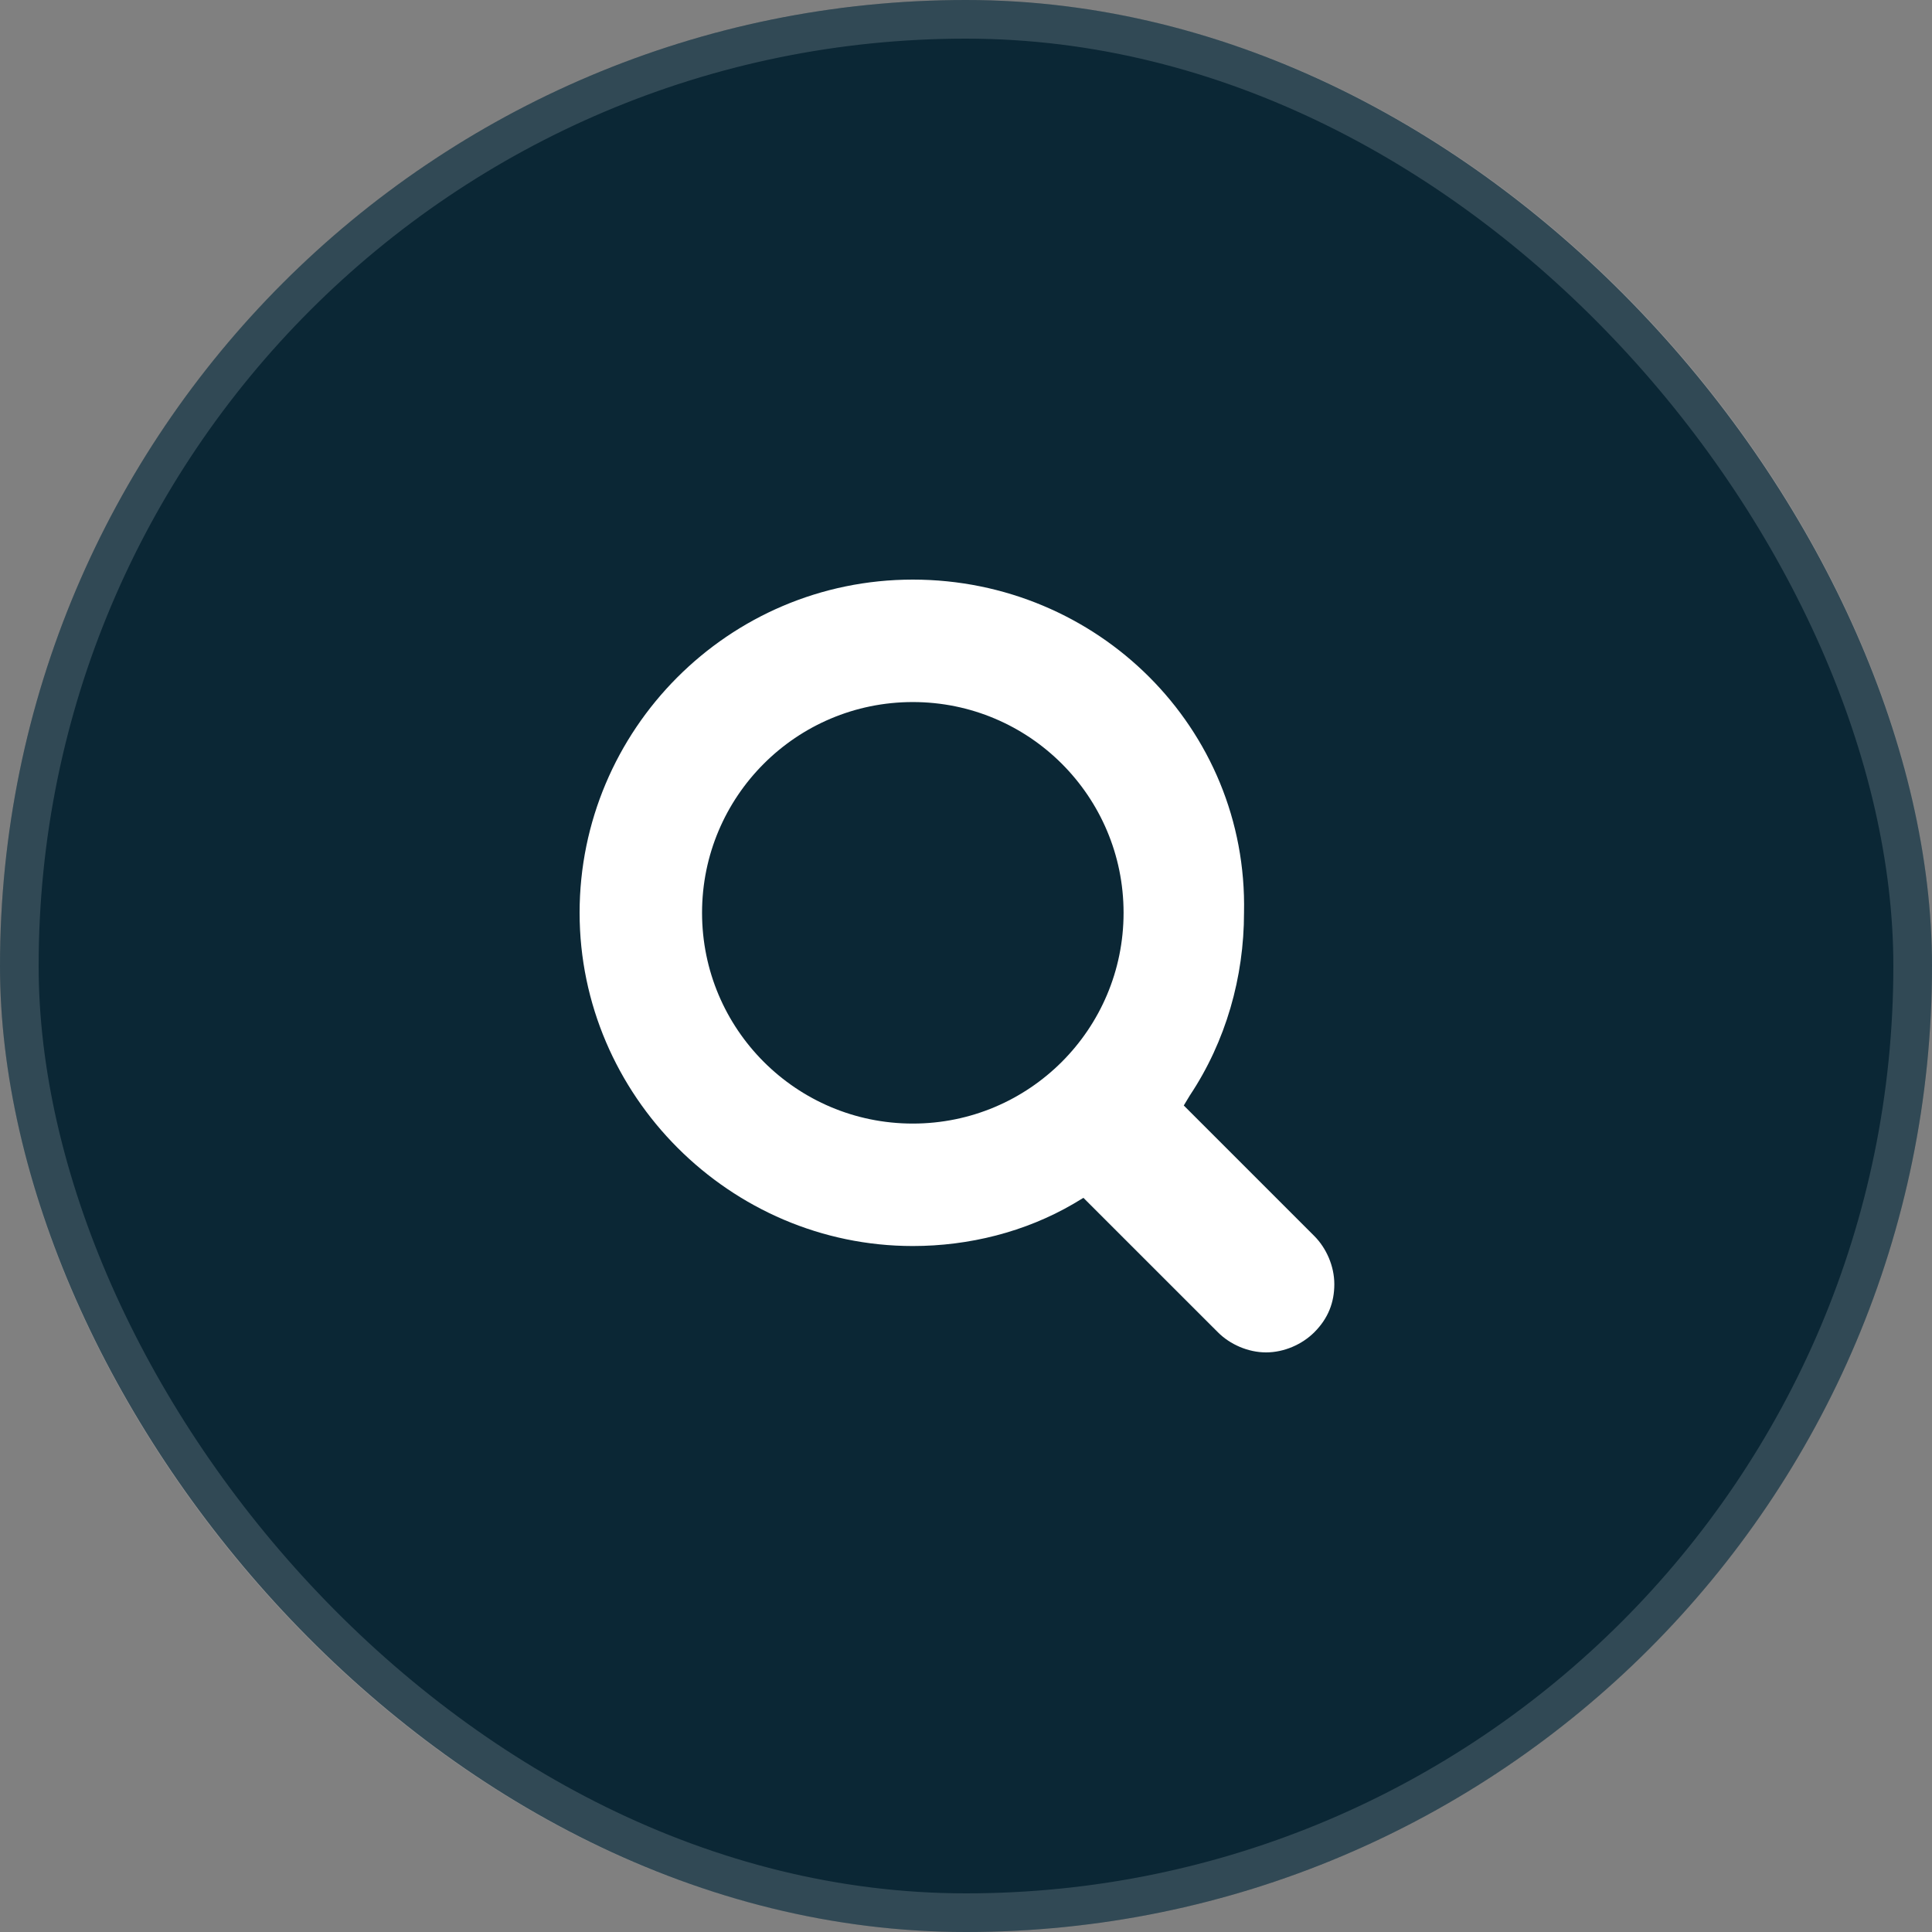
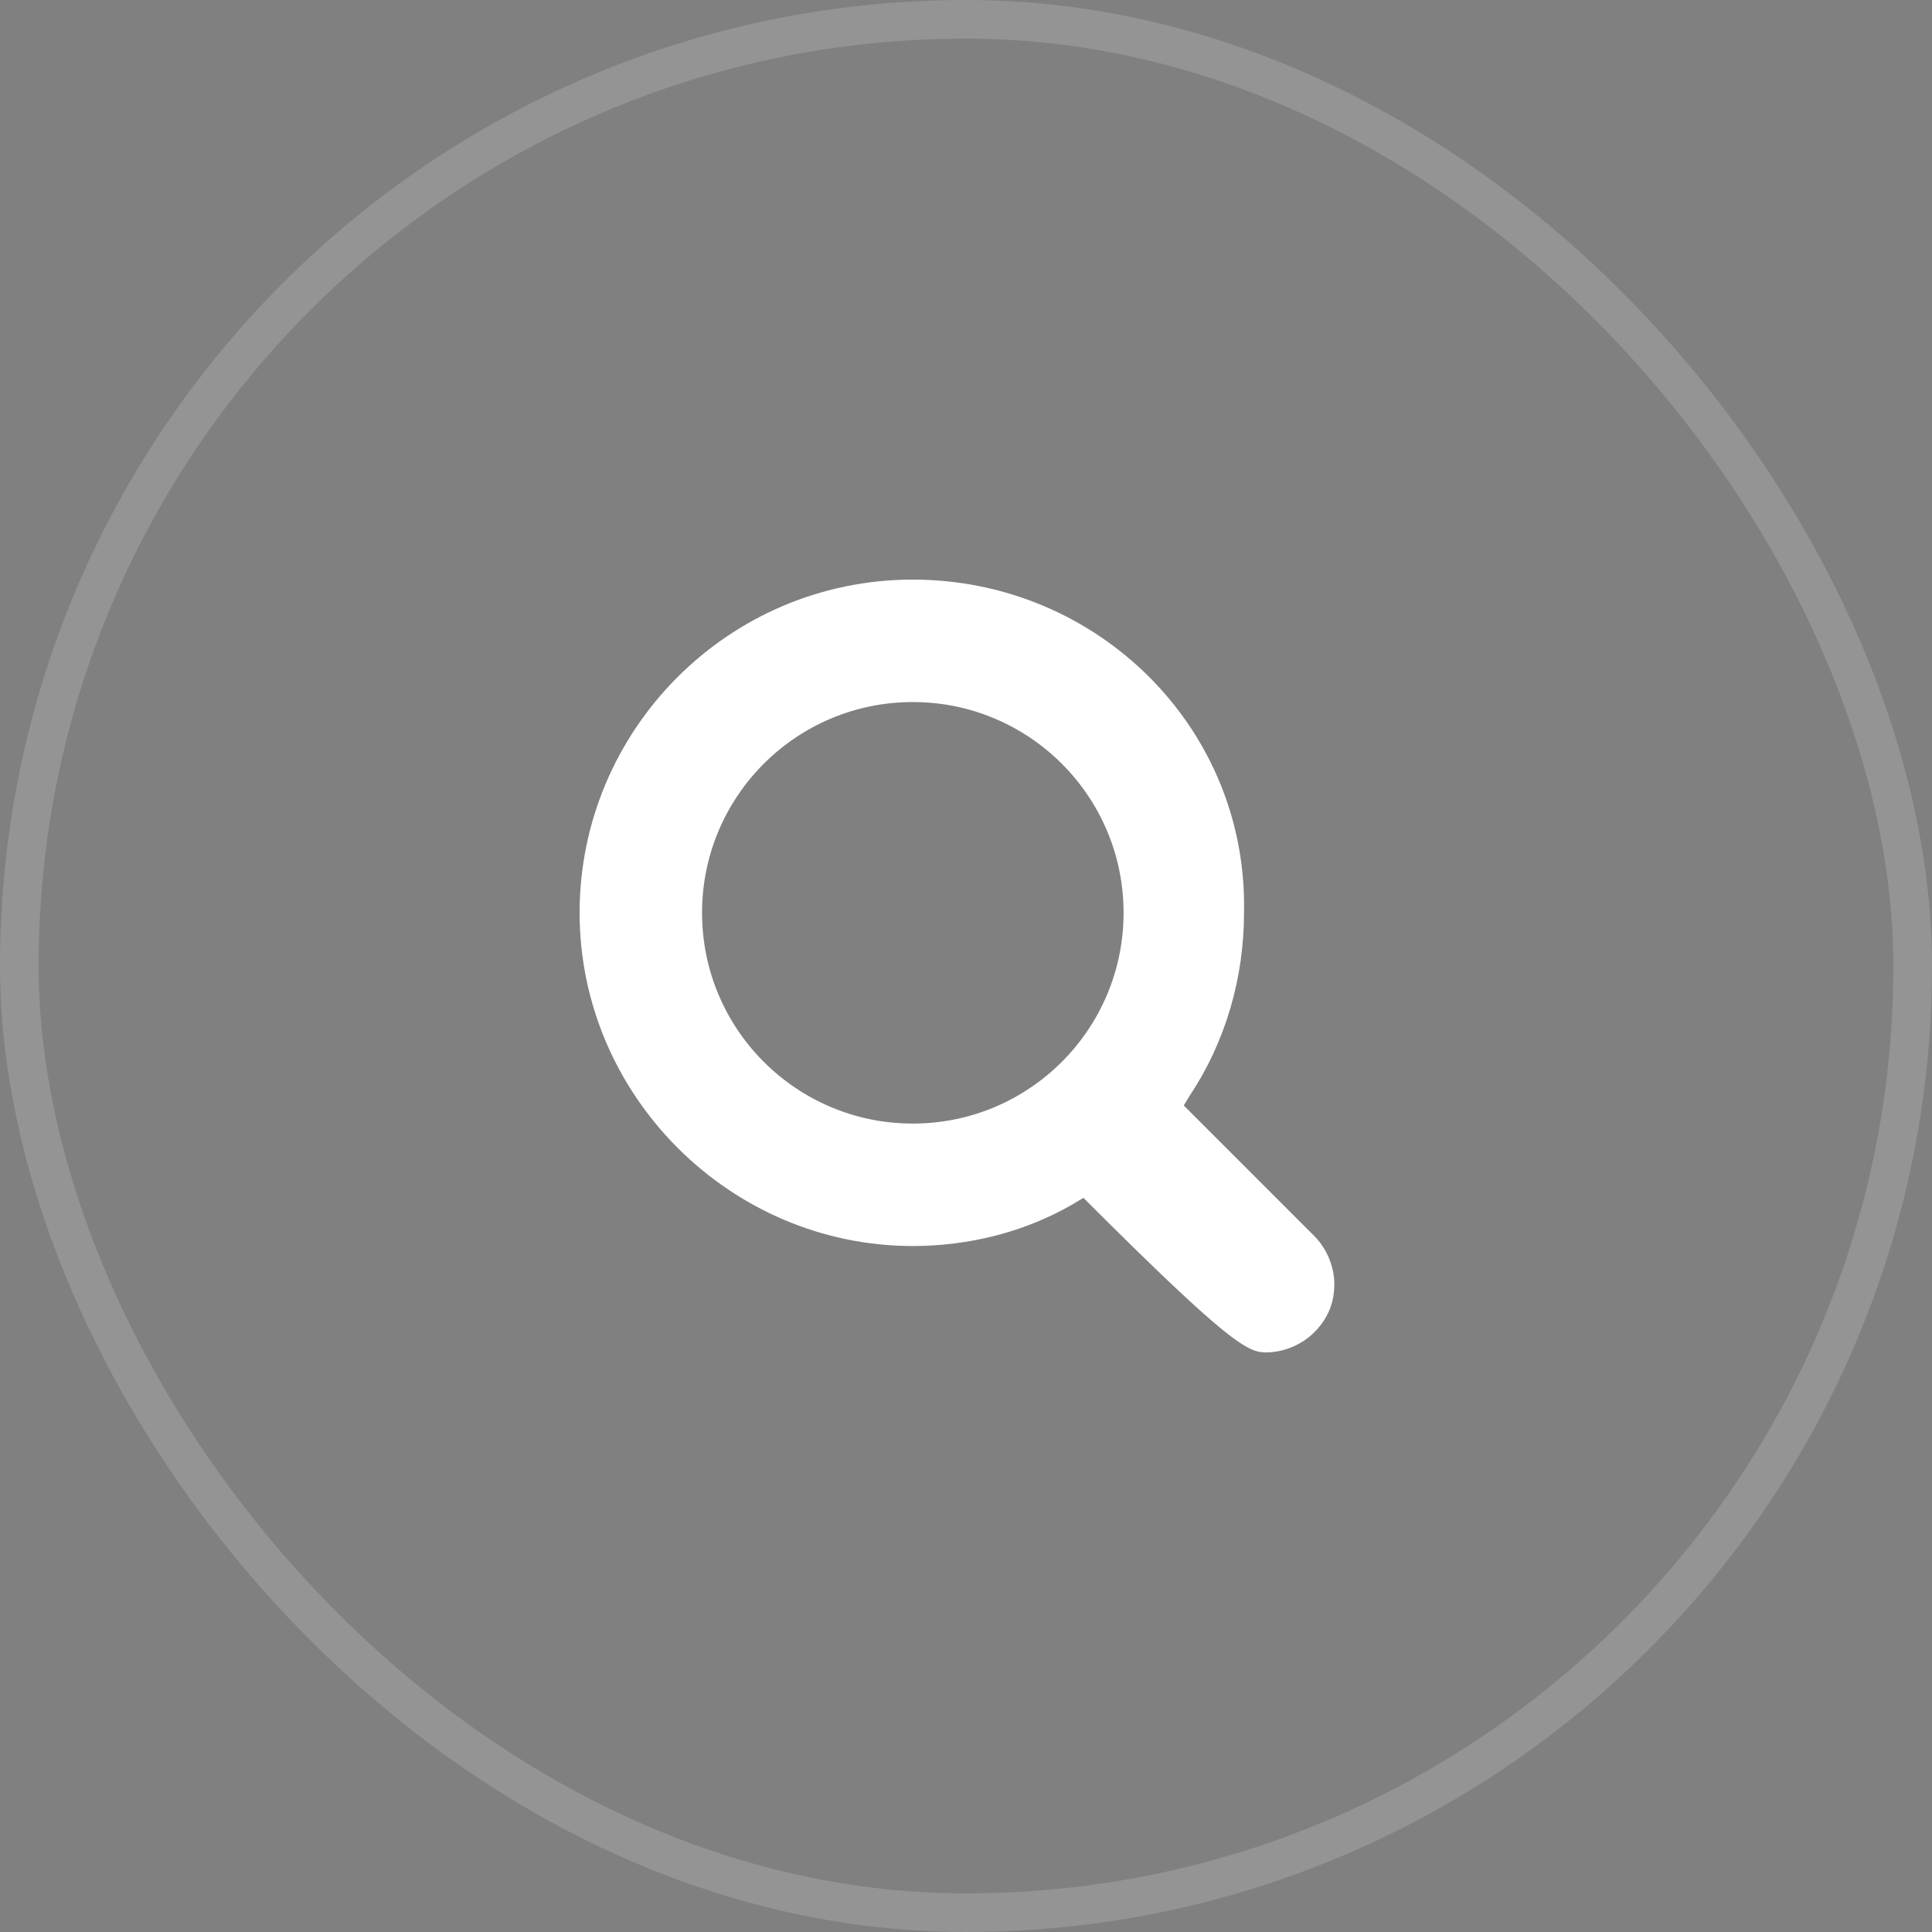
<svg xmlns="http://www.w3.org/2000/svg" width="50" height="50" viewBox="0 0 50 50" fill="none">
  <rect x="0" y="0" width="50" height="50" fill="#808080" stroke="none" />
-   <rect width="50" height="50" rx="25" fill="#0B2735" />
  <rect x="0.5" y="0.5" width="49" height="49" rx="24.5" stroke="white" stroke-opacity="0.16" />
-   <path d="M23.623 15C18.844 15 15 18.896 15 23.623C15 28.351 18.896 32.247 23.623 32.247C25.078 32.247 26.532 31.883 27.779 31.156L28.039 31L28.091 31.052L31.52 34.48C31.831 34.792 32.299 35 32.766 35C33.234 35 33.701 34.792 34.013 34.48C34.377 34.117 34.532 33.701 34.532 33.234C34.532 32.766 34.325 32.299 34.013 31.987L30.636 28.61L30.792 28.351C31.727 26.948 32.195 25.286 32.195 23.623C32.299 18.844 28.403 15 23.623 15ZM23.623 29.078C20.61 29.078 18.169 26.636 18.169 23.623C18.169 20.61 20.61 18.169 23.623 18.169C26.636 18.169 29.078 20.61 29.078 23.623C29.078 26.636 26.636 29.078 23.623 29.078Z" fill="white" />
+   <path d="M23.623 15C18.844 15 15 18.896 15 23.623C15 28.351 18.896 32.247 23.623 32.247C25.078 32.247 26.532 31.883 27.779 31.156L28.039 31L28.091 31.052C31.831 34.792 32.299 35 32.766 35C33.234 35 33.701 34.792 34.013 34.48C34.377 34.117 34.532 33.701 34.532 33.234C34.532 32.766 34.325 32.299 34.013 31.987L30.636 28.61L30.792 28.351C31.727 26.948 32.195 25.286 32.195 23.623C32.299 18.844 28.403 15 23.623 15ZM23.623 29.078C20.61 29.078 18.169 26.636 18.169 23.623C18.169 20.61 20.61 18.169 23.623 18.169C26.636 18.169 29.078 20.61 29.078 23.623C29.078 26.636 26.636 29.078 23.623 29.078Z" fill="white" />
</svg>